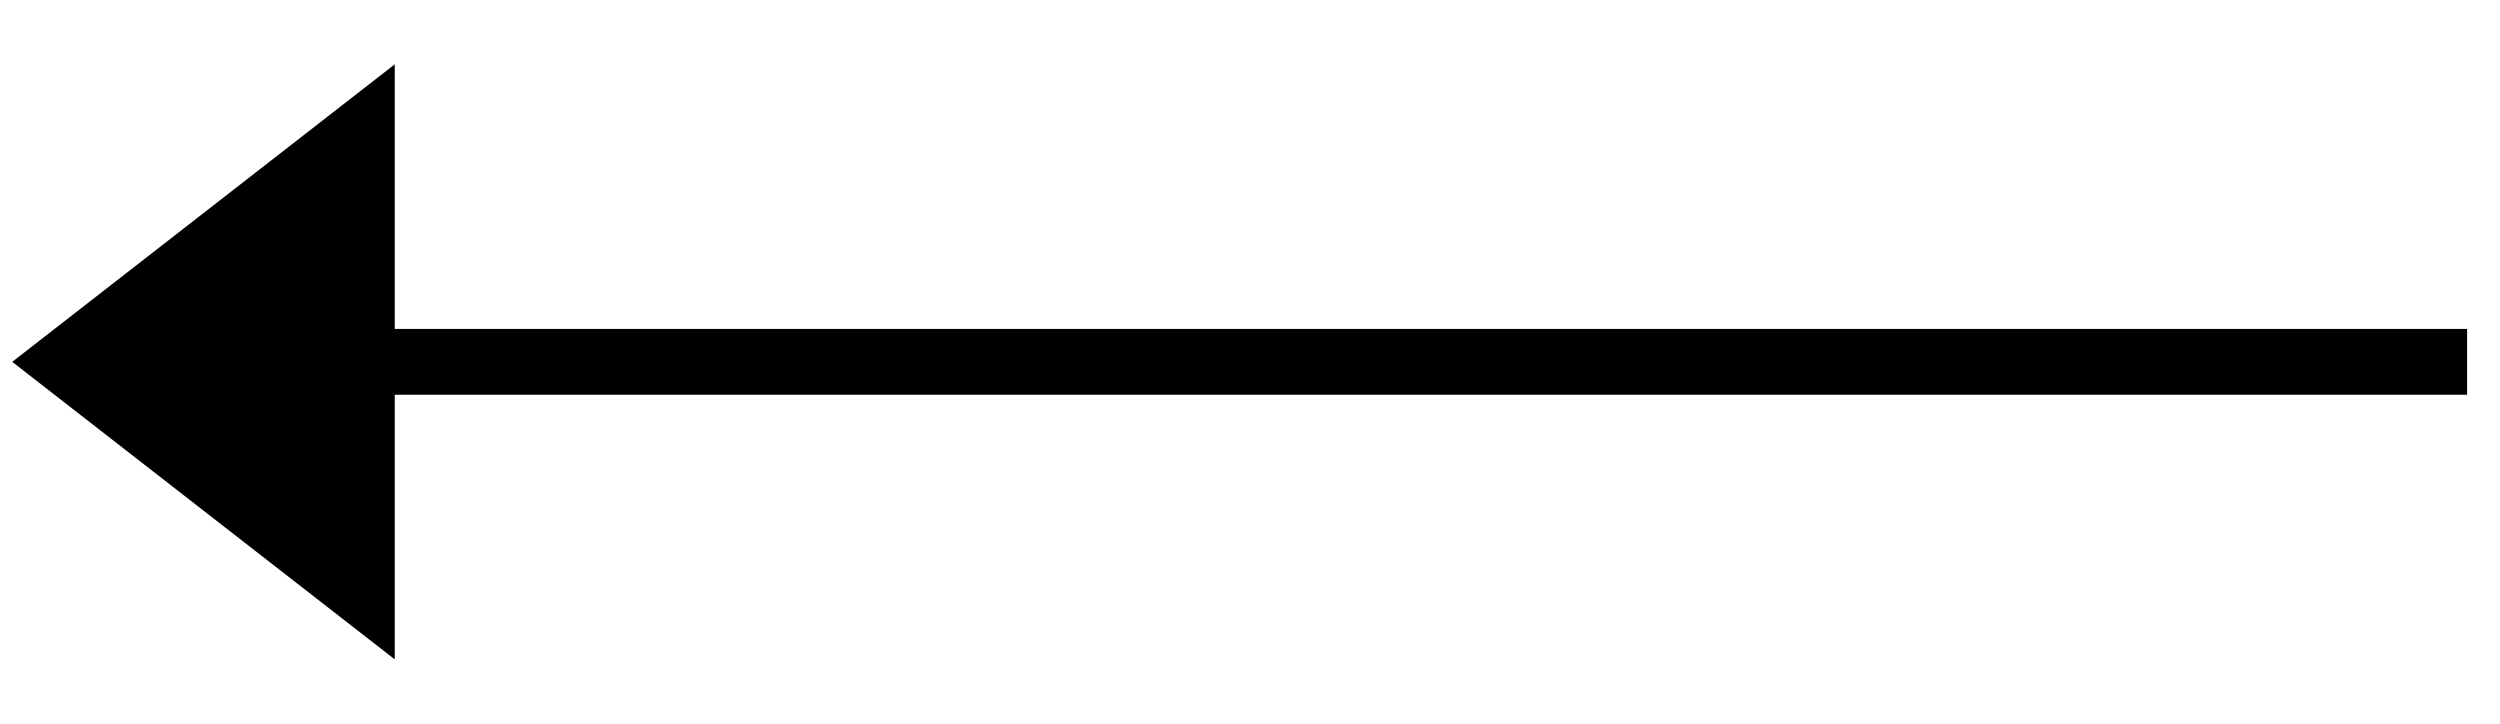
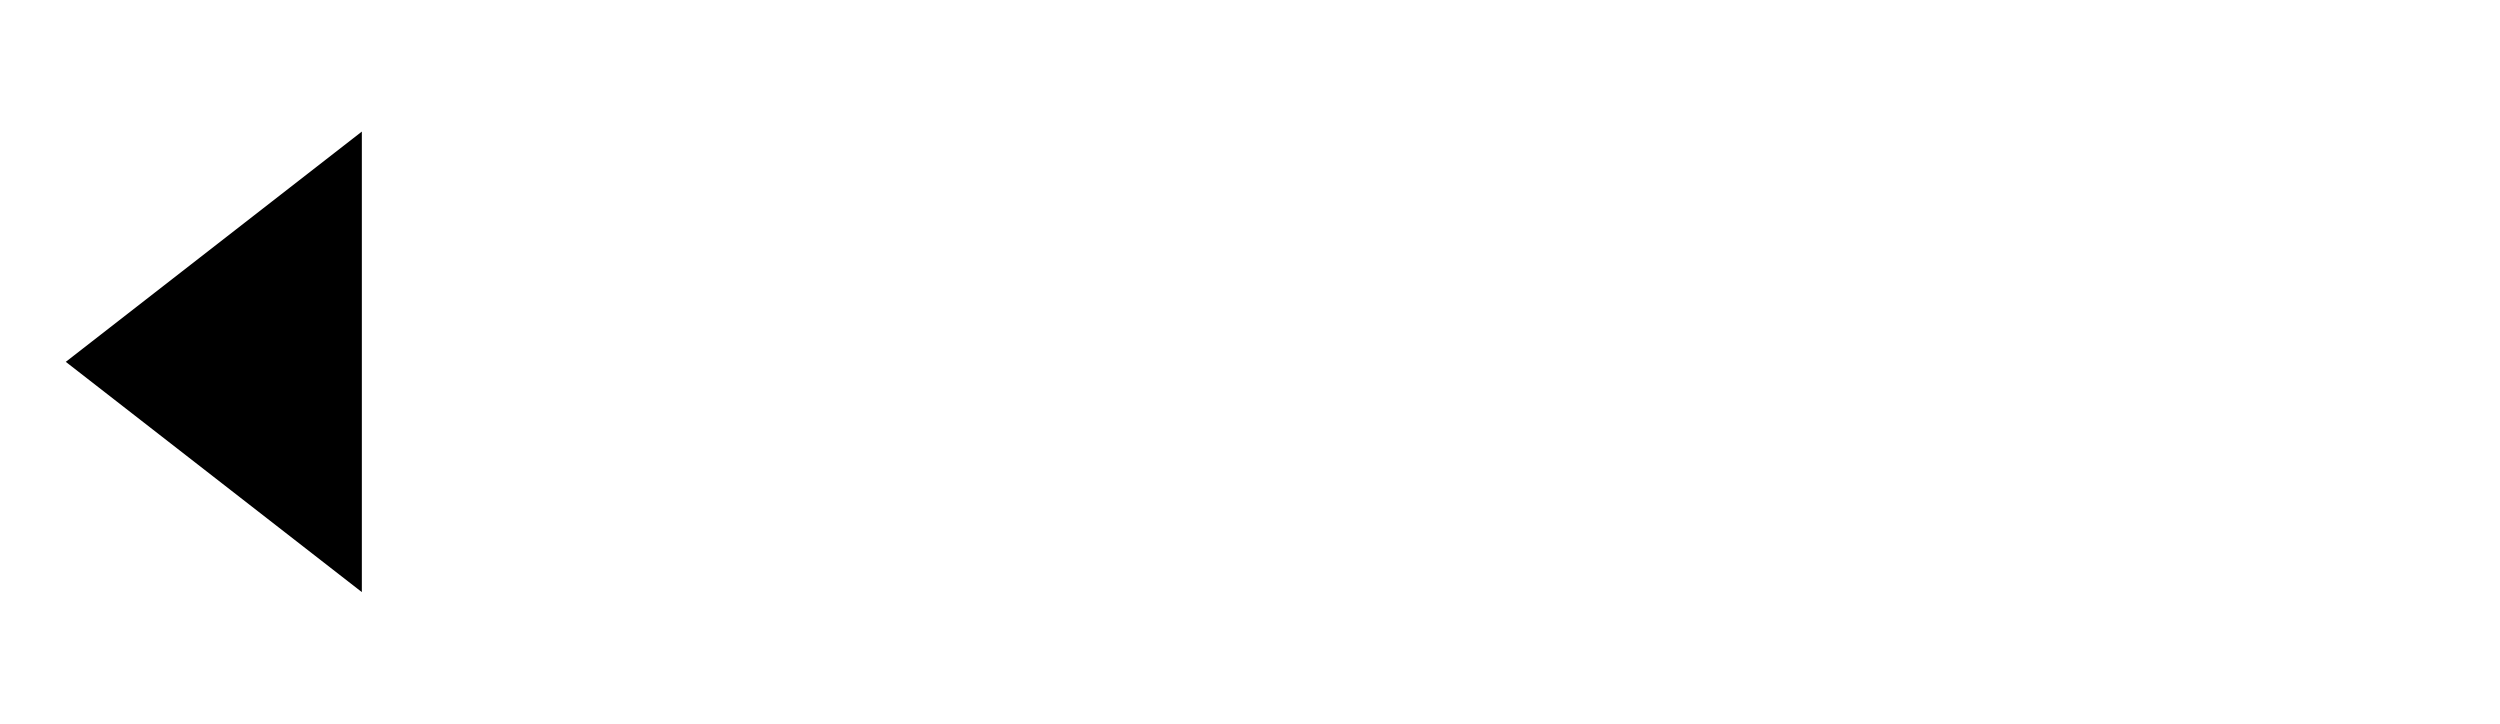
<svg xmlns="http://www.w3.org/2000/svg" width="38" height="11" viewBox="0 0 38 11" fill="none">
  <g id="Vector 43">
    <path d="M1 5.5L5.5 2L5.5 5.5L5.5 9L1 5.5Z" fill="black" />
-     <path d="M37.5 5.5L1 5.5M1 5.5L5.5 2L5.5 9L1 5.5Z" stroke="black" />
  </g>
</svg>